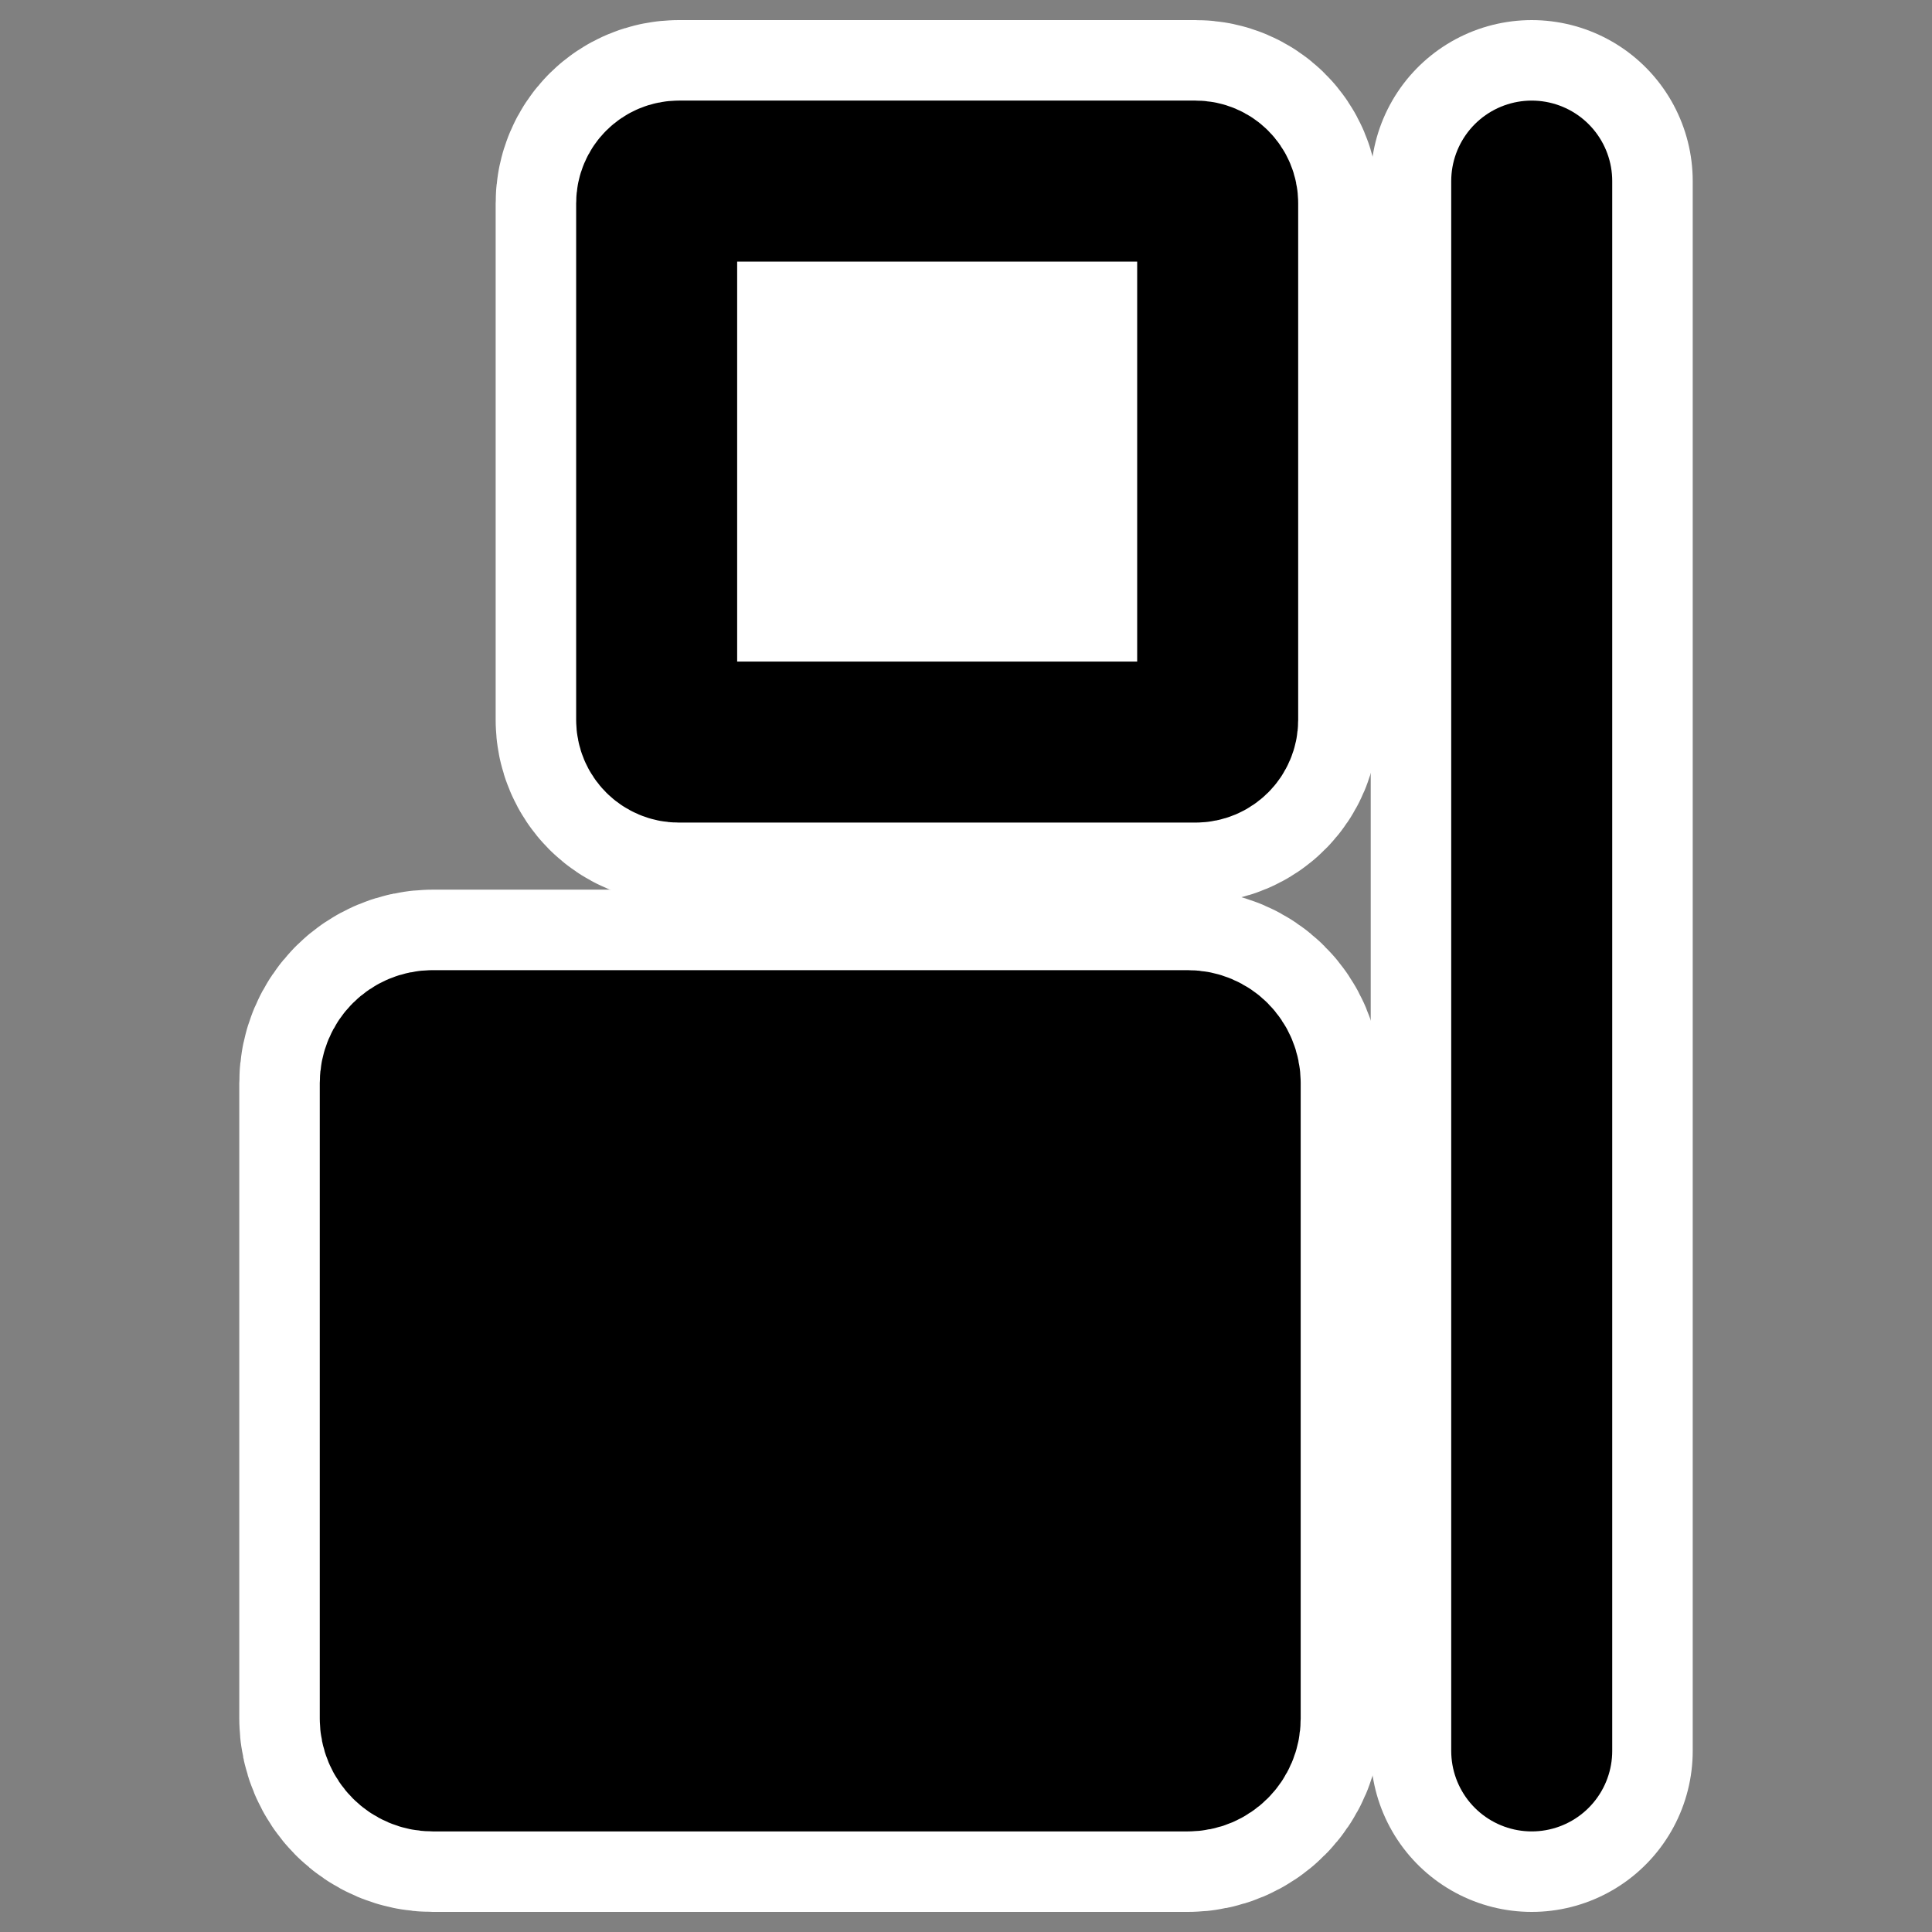
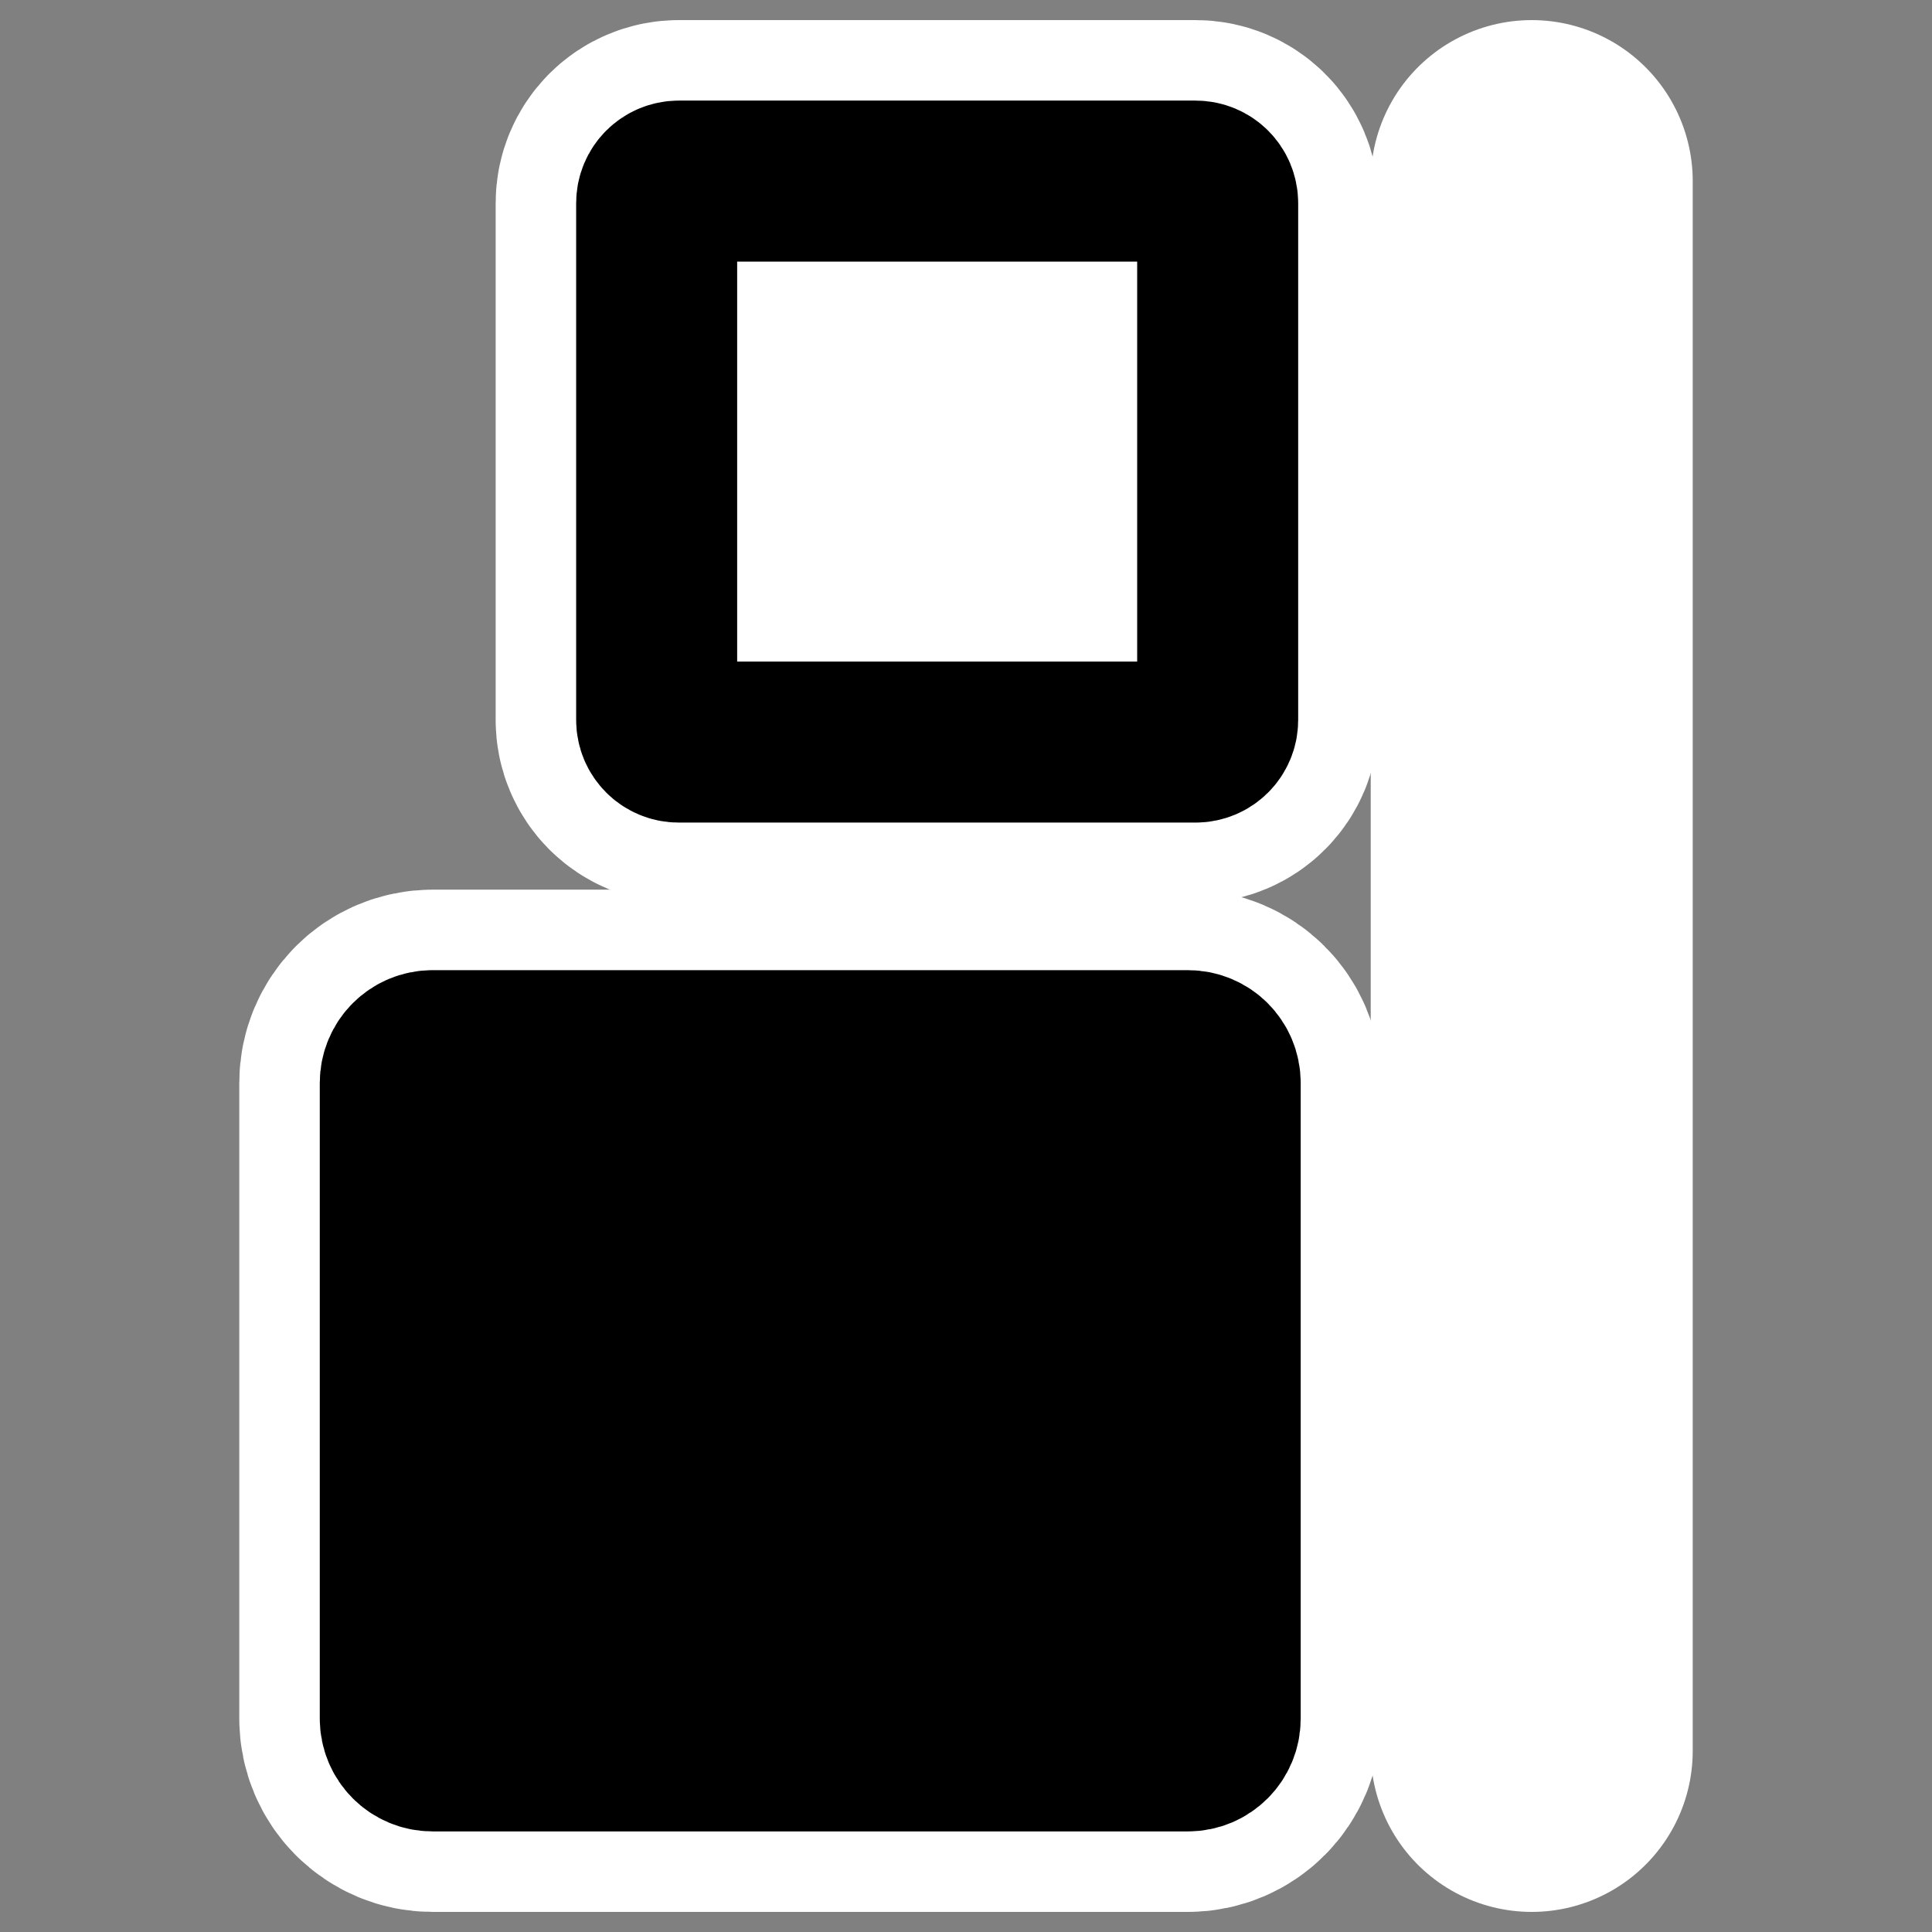
<svg xmlns="http://www.w3.org/2000/svg" xmlns:ns1="http://sodipodi.sourceforge.net/DTD/sodipodi-0.dtd" xmlns:ns2="http://www.inkscape.org/namespaces/inkscape" id="svg1" ns1:docname="aoright.svg" viewBox="0 0 60 60" ns1:version="0.32" _SVGFile__filename="oldscale/actions/aobottom.svg" version="1.0" y="0" x="0" ns2:version="0.40" ns1:docbase="/home/danny/work/flat/SVG/mono/scalable/actions">
  <rect x="0" y="0" width="60" height="60" fill="#808080" stroke="none" />
  <ns1:namedview id="base" bordercolor="#666666" ns2:pageshadow="2" ns2:window-y="0" pagecolor="#ffffff" ns2:window-height="698" ns2:zoom="6.0612328" ns2:window-x="0" borderopacity="1.0" ns2:current-layer="svg1" ns2:cx="64.719876" ns2:cy="12.572216" ns2:window-width="1024" ns2:pageopacity="0.0000000" />
  <g id="g1093" transform="matrix(0 1 1 0 0 5e-7)">
    <path id="path2401" ns1:nodetypes="ccccccccc" style="stroke-linejoin:round;stroke:#ffffff;stroke-linecap:round;stroke-width:10;fill:none" transform="translate(-0 -.236)" d="m5.624 21.316c0-0.38 0.306-0.687 0.687-0.687h16.049c0.38 0 0.686 0.307 0.686 0.687v16.049c0 0.38-0.306 0.687-0.686 0.687h-16.049c-0.381 0-0.687-0.307-0.687-0.687v-16.049z" />
    <path id="path2402" style="stroke-linejoin:round;stroke:#ffffff;stroke-linecap:round;stroke-width:10;fill:none" transform="translate(-0 -.236)" d="m32.629 13.67c0-0.556 0.447-1.003 1.003-1.003h19.74c0.556 0 1.004 0.447 1.004 1.003v23.457c0 0.556-0.448 1.003-1.004 1.003h-19.74c-0.556 0-1.003-0.447-1.003-1.003v-23.457z" />
    <path id="rect827" style="stroke-linejoin:round;fill-rule:evenodd;stroke:#000000;stroke-linecap:round;stroke-width:5;fill:#ffffff" transform="translate(-0 -.236)" d="m5.624 21.316c0-0.38 0.306-0.687 0.687-0.687h16.049c0.38 0 0.686 0.307 0.686 0.687v16.049c0 0.38-0.306 0.687-0.686 0.687h-16.049c-0.381 0-0.687-0.307-0.687-0.687v-16.049z" />
    <path id="rect828" style="stroke-linejoin:round;fill-rule:evenodd;stroke:#000000;stroke-linecap:round;stroke-width:5;fill:#000000" transform="translate(-0 -.236)" d="m32.629 13.67c0-0.556 0.447-1.003 1.003-1.003h19.74c0.556 0 1.004 0.447 1.004 1.003v23.457c0 0.556-0.448 1.003-1.004 1.003h-19.74c-0.556 0-1.003-0.447-1.003-1.003v-23.457z" />
    <path id="path1097" style="stroke-linejoin:round;stroke:#ffffff;stroke-linecap:round;stroke-width:10;fill:none" transform="translate(1.126 -1.33)" d="m4.498 48.899h48.752" />
-     <path id="path829" style="stroke-linejoin:round;stroke:#000000;stroke-linecap:round;stroke-width:5;fill:none" transform="translate(1.126 -1.33)" d="m4.498 48.899h48.752" />
  </g>
</svg>